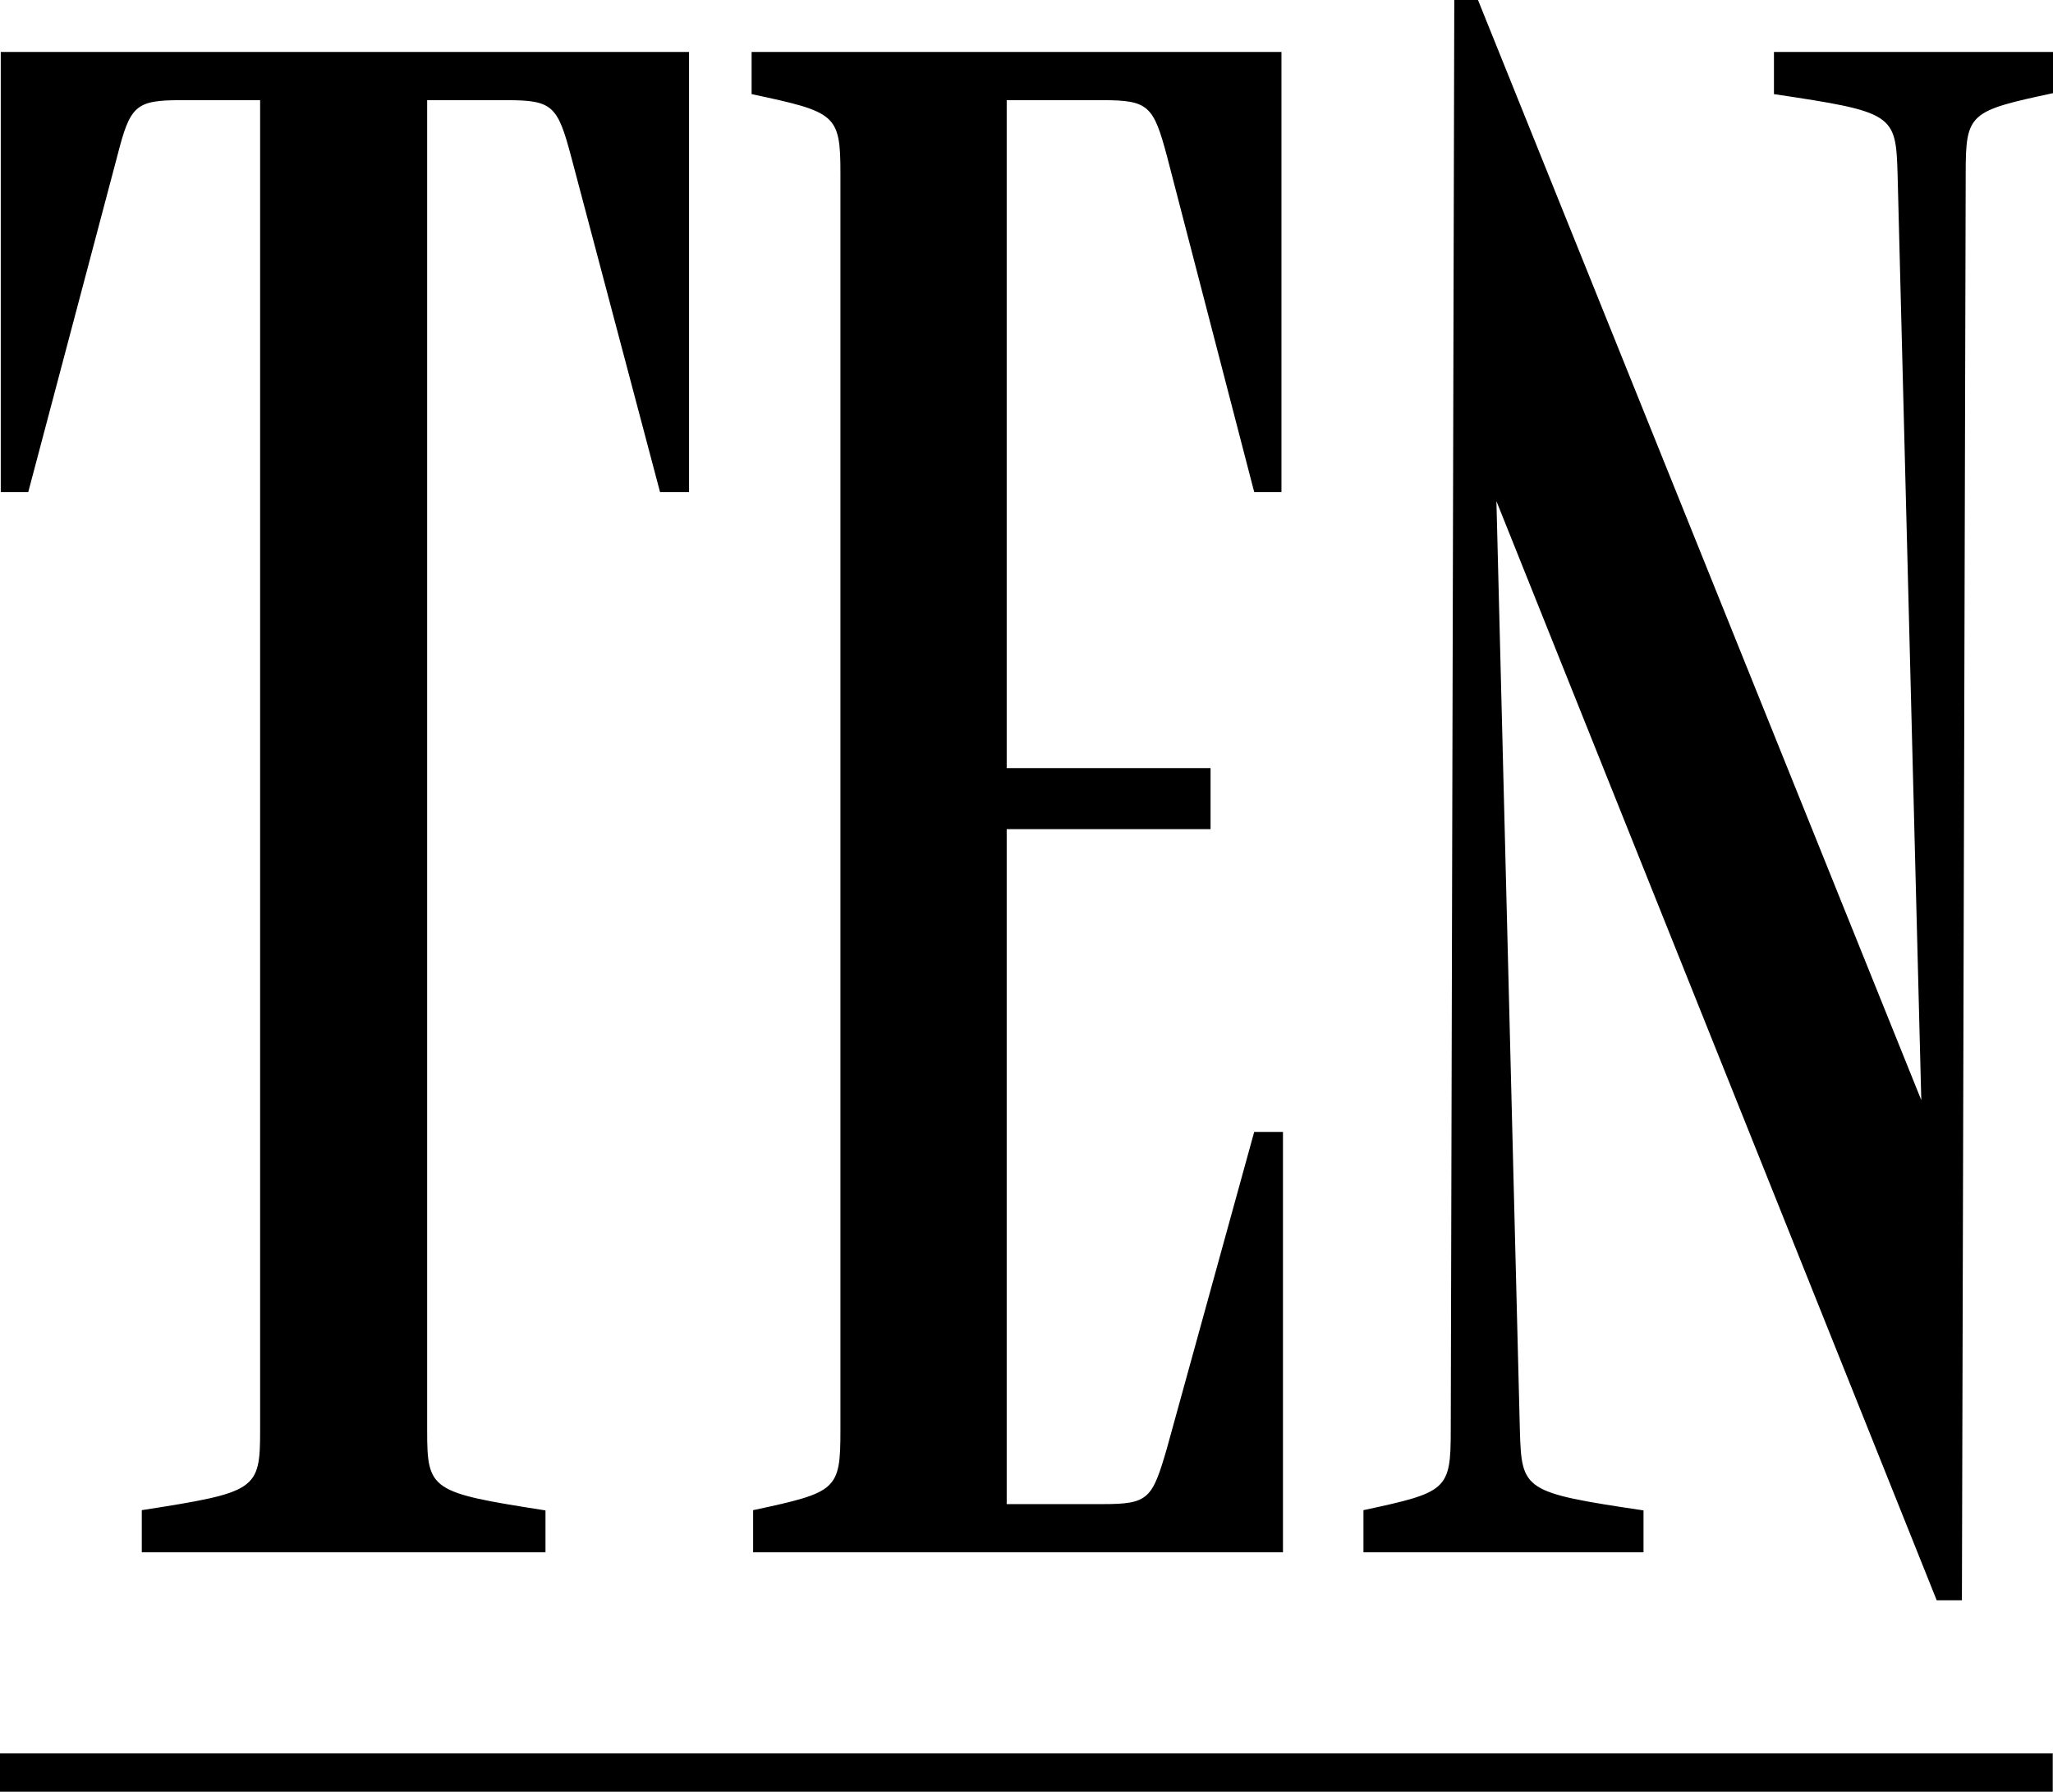
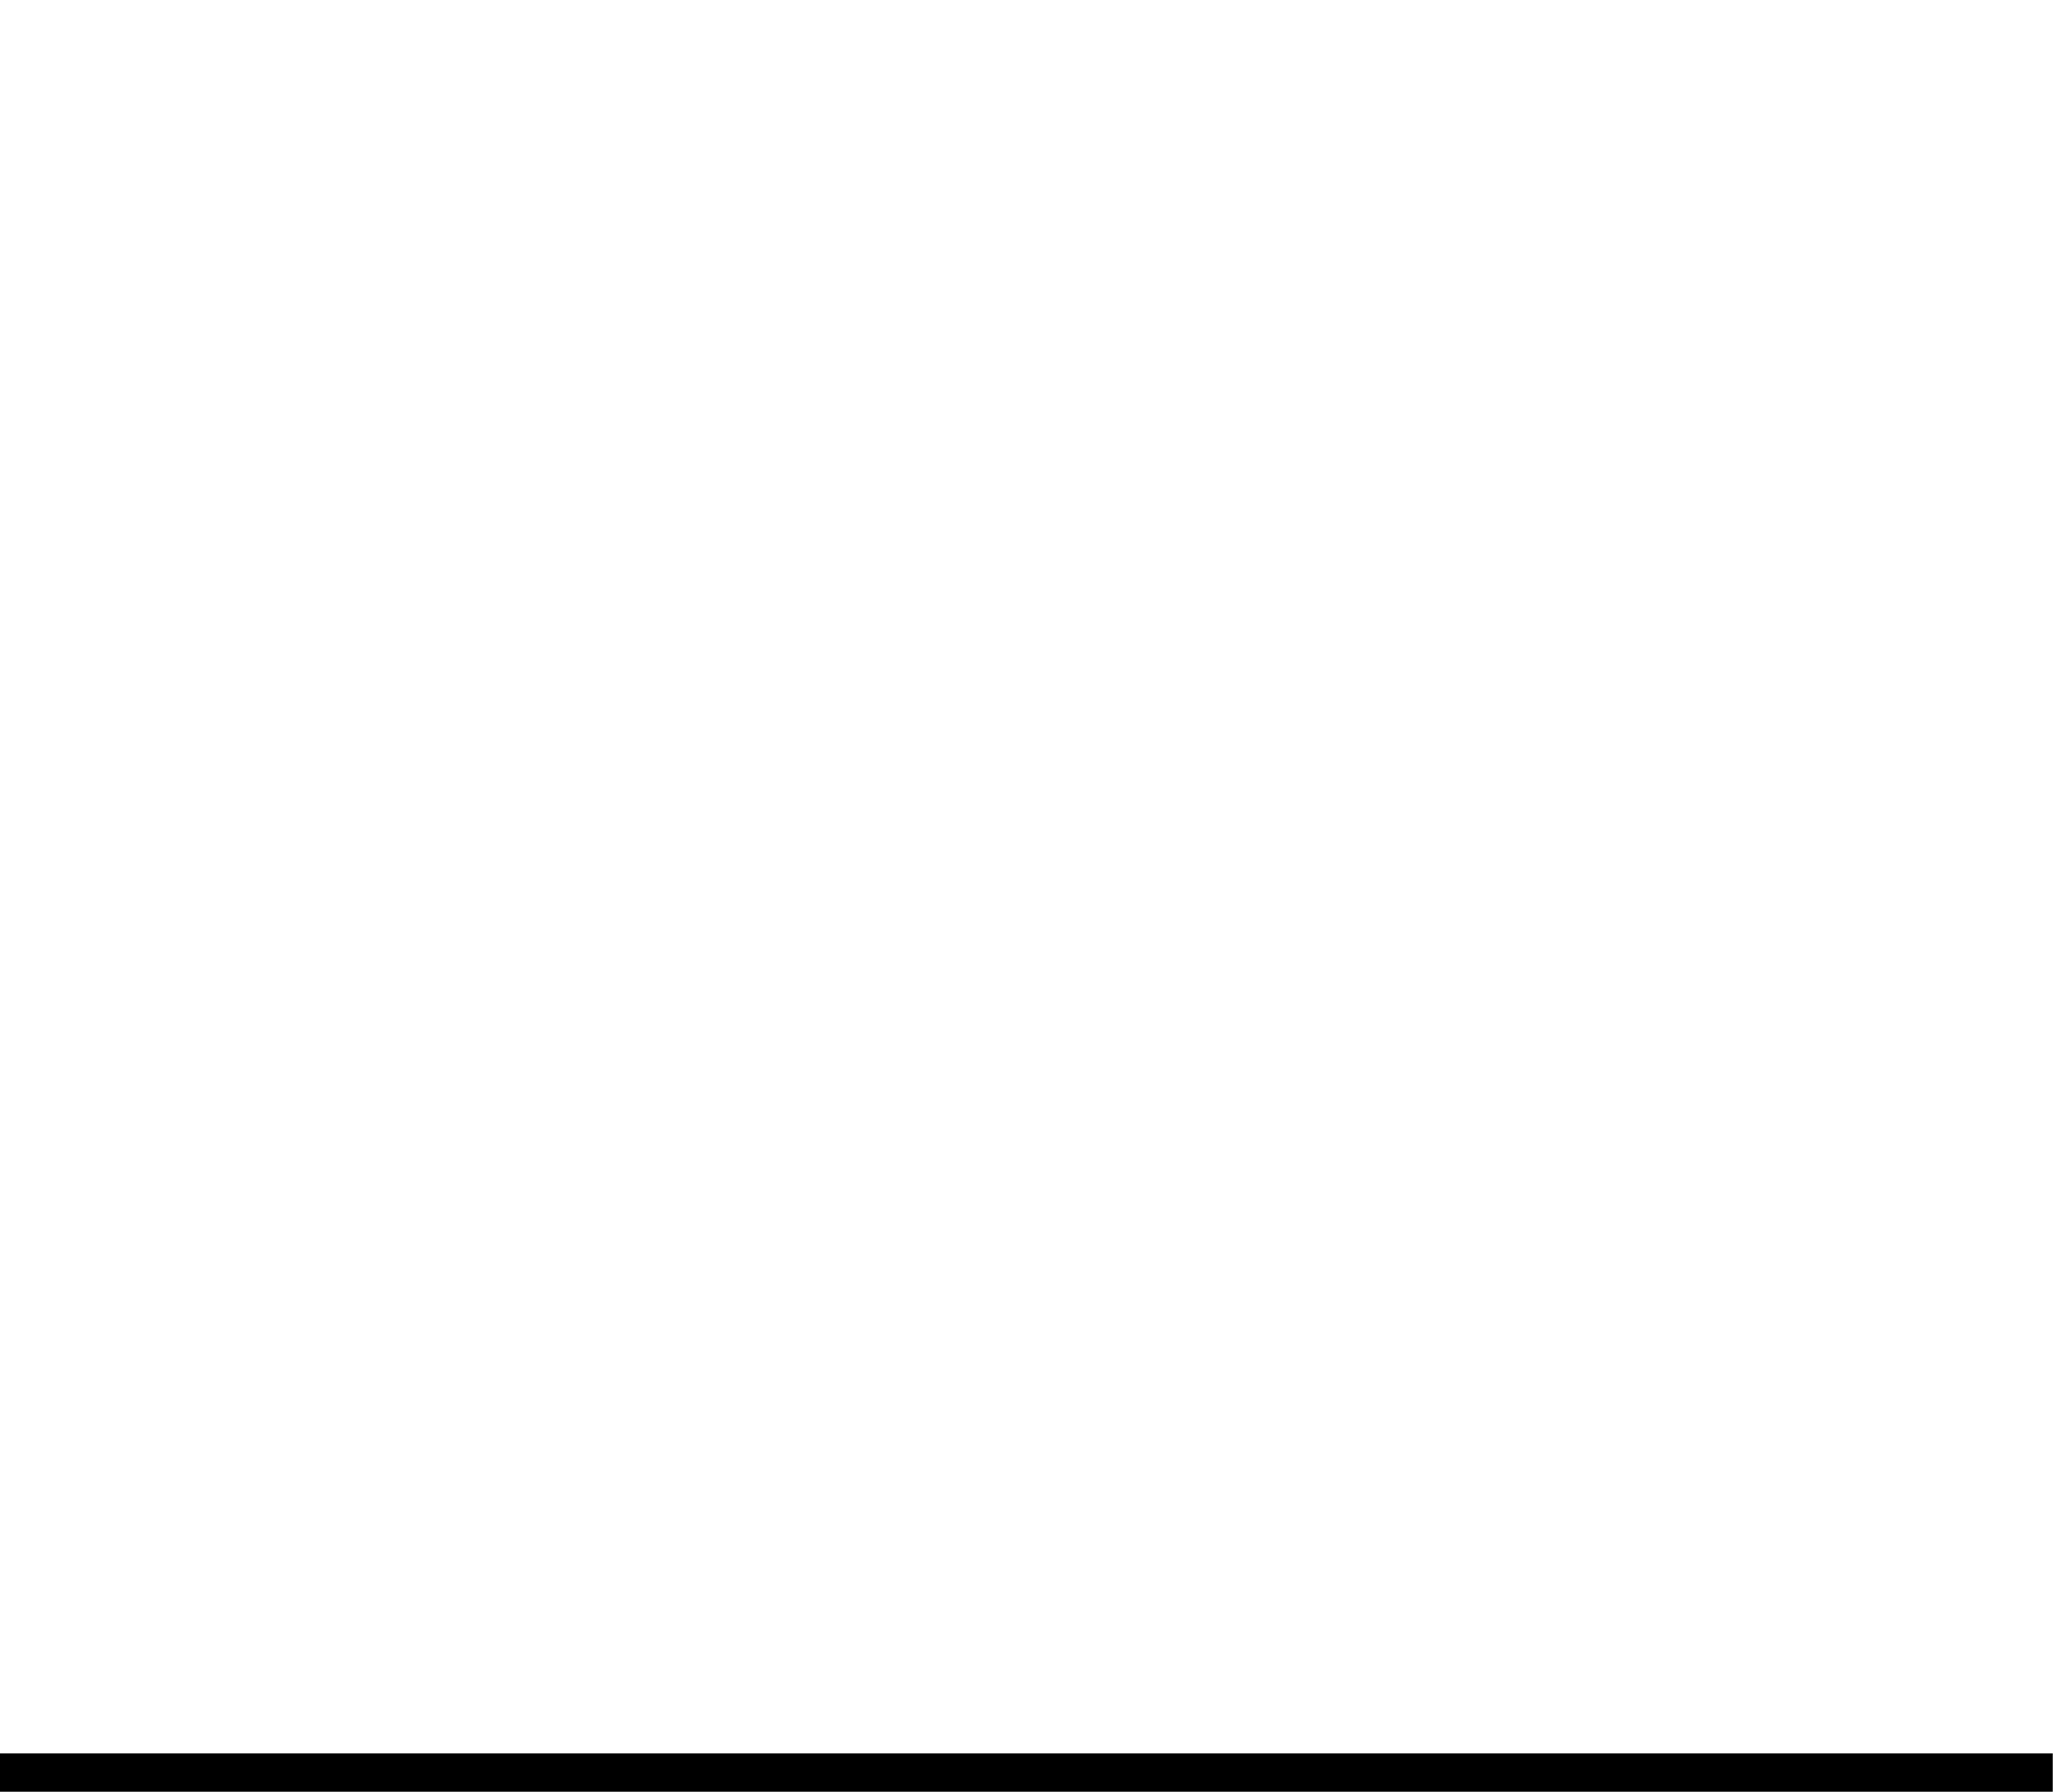
<svg xmlns="http://www.w3.org/2000/svg" width="81.37" height="71.01" viewBox="0 0 81.37 71.01">
  <defs>
    <style>.cls-1{fill:none;}.cls-2{clip-path:url(#clip-path);}</style>
    <clipPath id="clip-path" transform="translate(-10.69 -5.14)">
      <rect class="cls-1" width="101.67" height="81.33" />
    </clipPath>
  </defs>
  <g id="Calque_2" data-name="Calque 2">
    <g id="Calque_1-2" data-name="Calque 1">
      <g class="cls-2">
-         <path d="M81,7.2V8.87c4.76.71,4.83.79,4.9,3.17l.94,36.7L69.27,5.14h-.94l-.14,56.68c0,2.38-.15,2.46-3.46,3.17v1.67h11.1V65c-4.76-.71-4.83-.79-4.9-3.17L70,25,87.45,68.56h1L88.6,12c0-2.38.15-2.46,3.47-3.17V7.2ZM54.41,9.11c1.8,0,2,.23,2.53,2.21L60.4,24.64h1.08V7.2h-21V8.87C43.81,9.58,44,9.66,44,12V61.82c0,2.38-.14,2.46-3.46,3.17v1.67h21V50H60.4L56.94,62.54c-.58,2-.73,2.21-2.53,2.21H50.59V38h8.08V35.58H50.59V9.11ZM20.72,7.2h-10V24.64h1.09l3.53-13.32c.51-2,.72-2.21,2.53-2.21H21V61.82c0,2.38-.14,2.46-4.69,3.17v1.67h16V65c-4.55-.71-4.69-.79-4.69-3.17V9.11h3.17c1.8,0,2,.23,2.53,2.21l3.53,13.32H38V7.2H20.72Z" transform="translate(-10.69 -5.14)" />
        <rect y="69.49" width="81.36" height="1.52" />
      </g>
    </g>
  </g>
</svg>